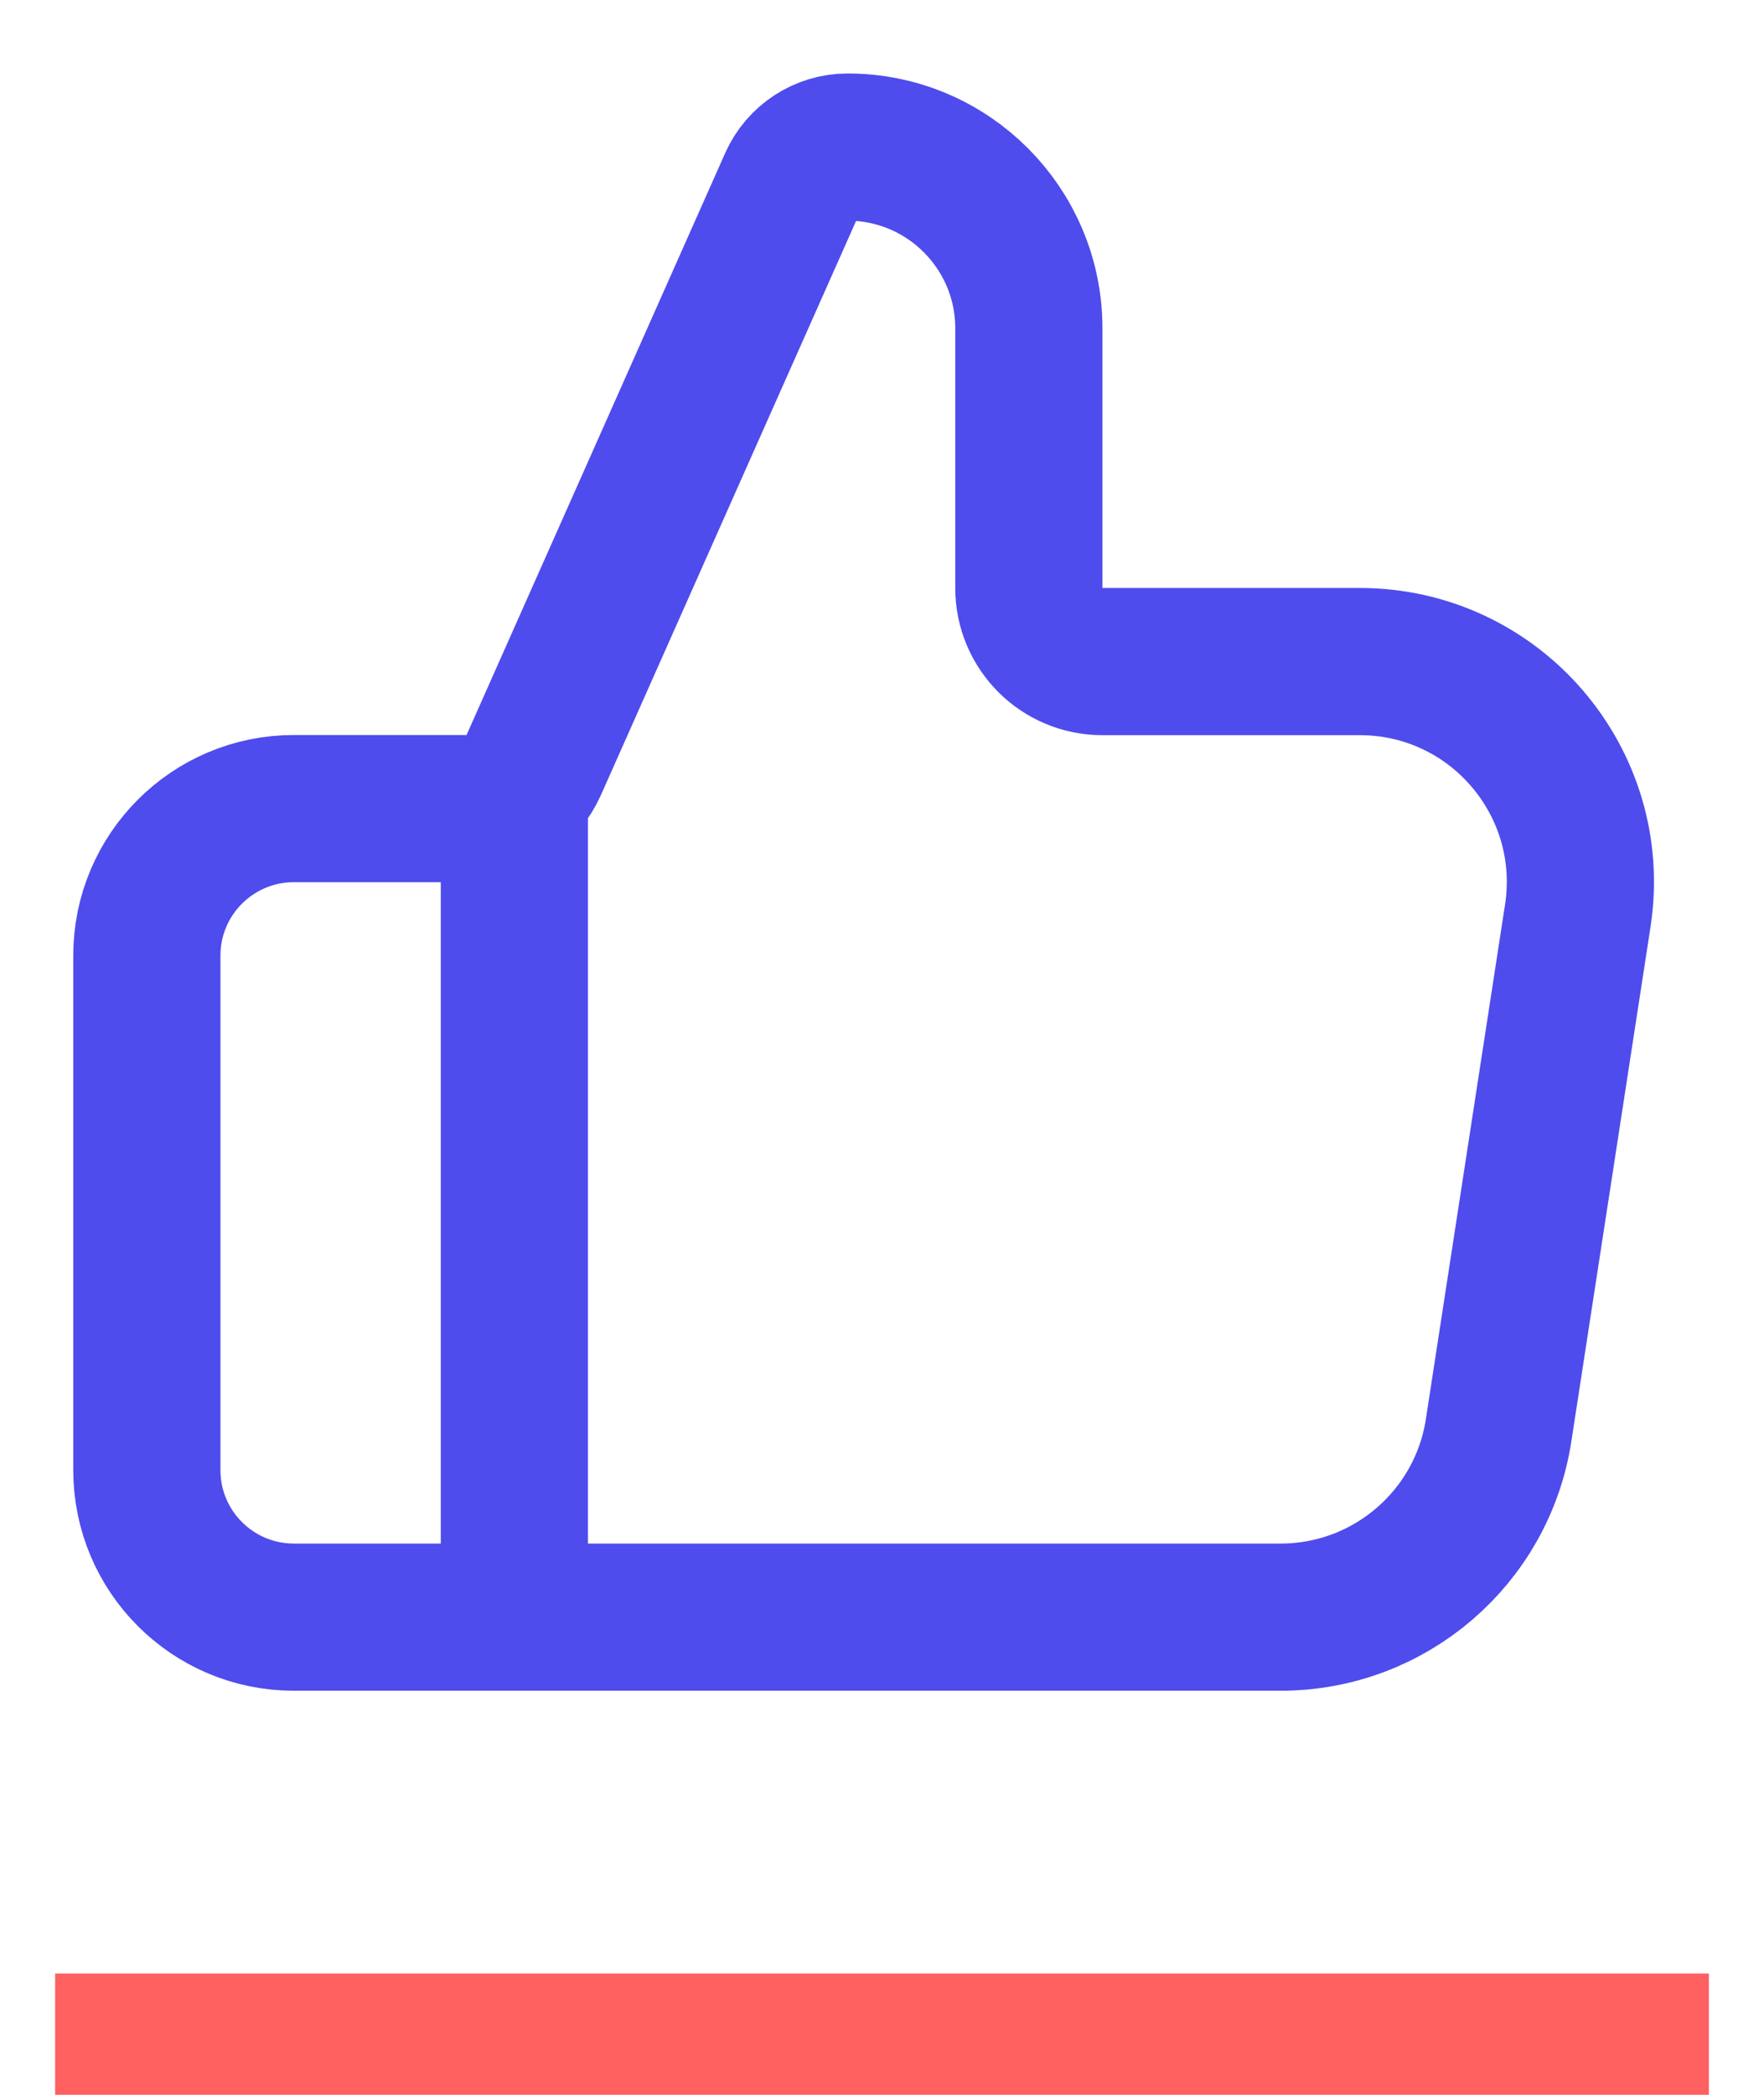
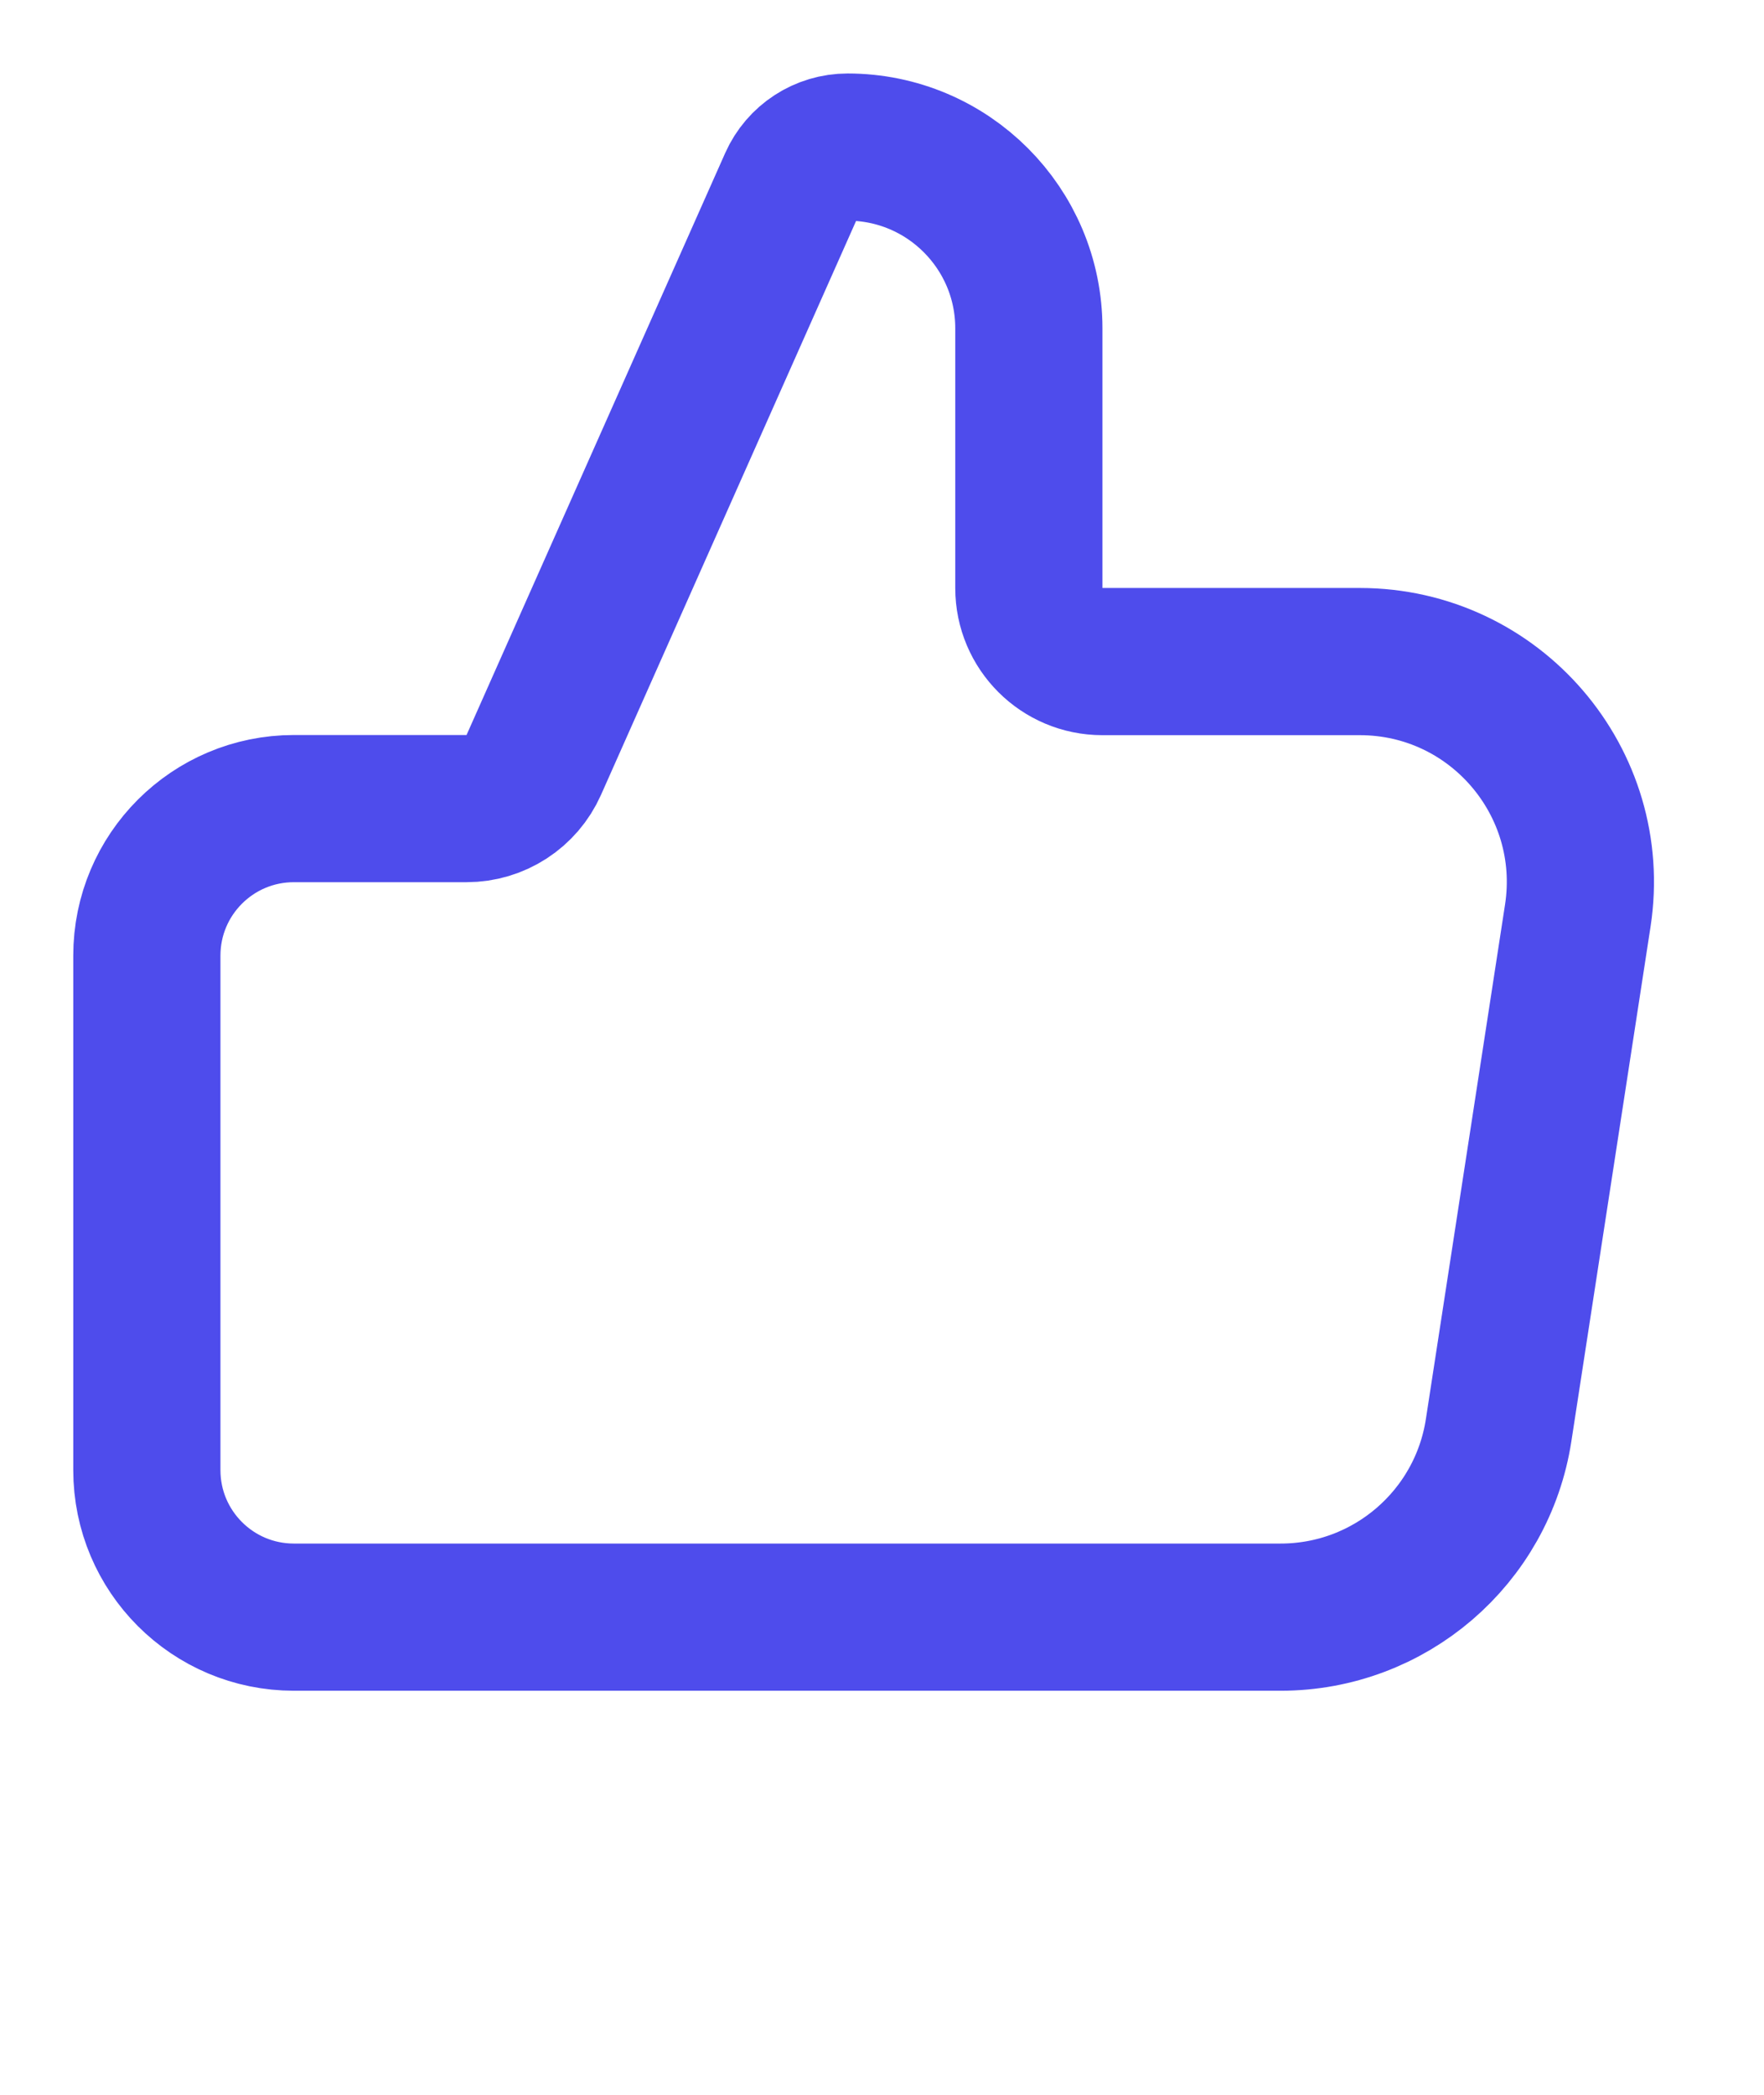
<svg xmlns="http://www.w3.org/2000/svg" width="32" height="38" viewBox="0 0 32 38" fill="none">
-   <path d="M9.331 29.335V14.668M2.664 17.335V26.668C2.664 28.141 3.858 29.335 5.331 29.335H23.232C25.207 29.335 26.886 27.894 27.186 25.943L28.622 16.61C28.994 14.187 27.12 12.001 24.668 12.001H19.997C19.261 12.001 18.664 11.404 18.664 10.668V5.956C18.664 4.14 17.192 2.668 15.376 2.668C14.943 2.668 14.551 2.923 14.375 3.319L9.683 13.876C9.469 14.358 8.991 14.668 8.464 14.668H5.331C3.858 14.668 2.664 15.862 2.664 17.335Z" stroke="#4E4CEC" stroke-width="2.67" stroke-linecap="round" stroke-linejoin="round" />
-   <line x1="1" y1="36.9" x2="31" y2="36.9" stroke="#FF6060" stroke-width="2.2" />
+   <path d="M9.331 29.335M2.664 17.335V26.668C2.664 28.141 3.858 29.335 5.331 29.335H23.232C25.207 29.335 26.886 27.894 27.186 25.943L28.622 16.61C28.994 14.187 27.12 12.001 24.668 12.001H19.997C19.261 12.001 18.664 11.404 18.664 10.668V5.956C18.664 4.14 17.192 2.668 15.376 2.668C14.943 2.668 14.551 2.923 14.375 3.319L9.683 13.876C9.469 14.358 8.991 14.668 8.464 14.668H5.331C3.858 14.668 2.664 15.862 2.664 17.335Z" stroke="#4E4CEC" stroke-width="2.67" stroke-linecap="round" stroke-linejoin="round" />
</svg>